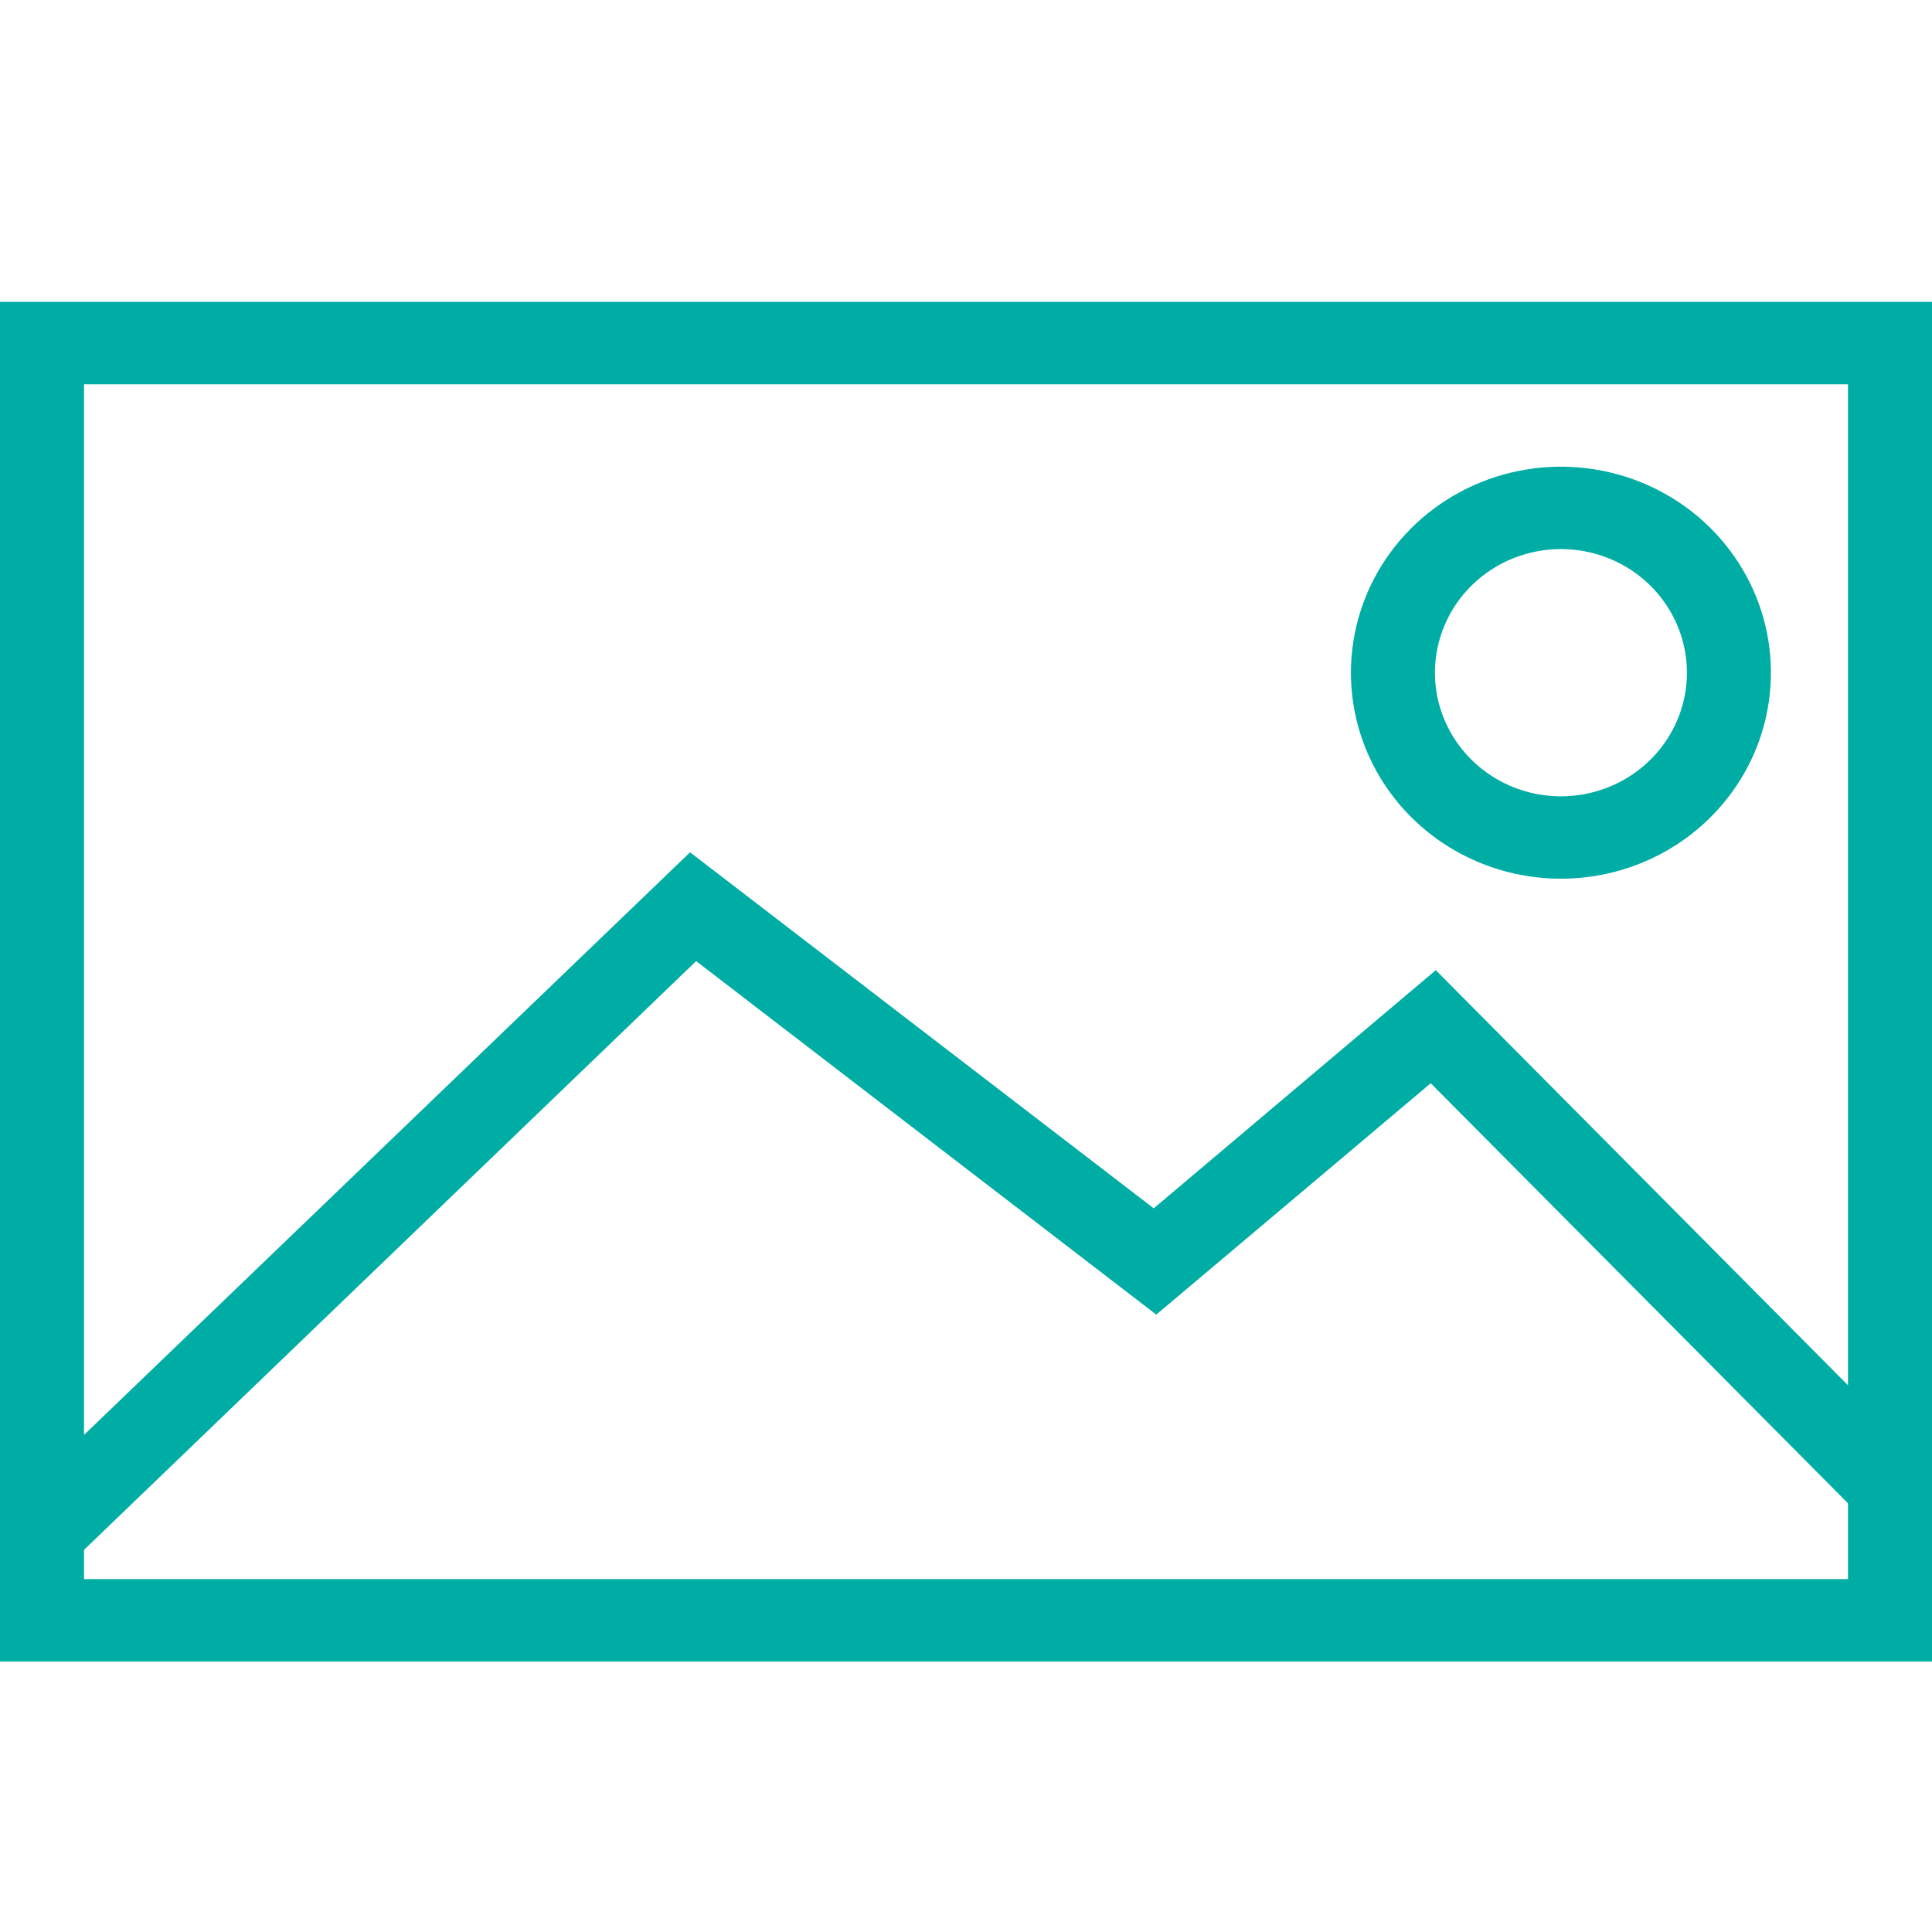
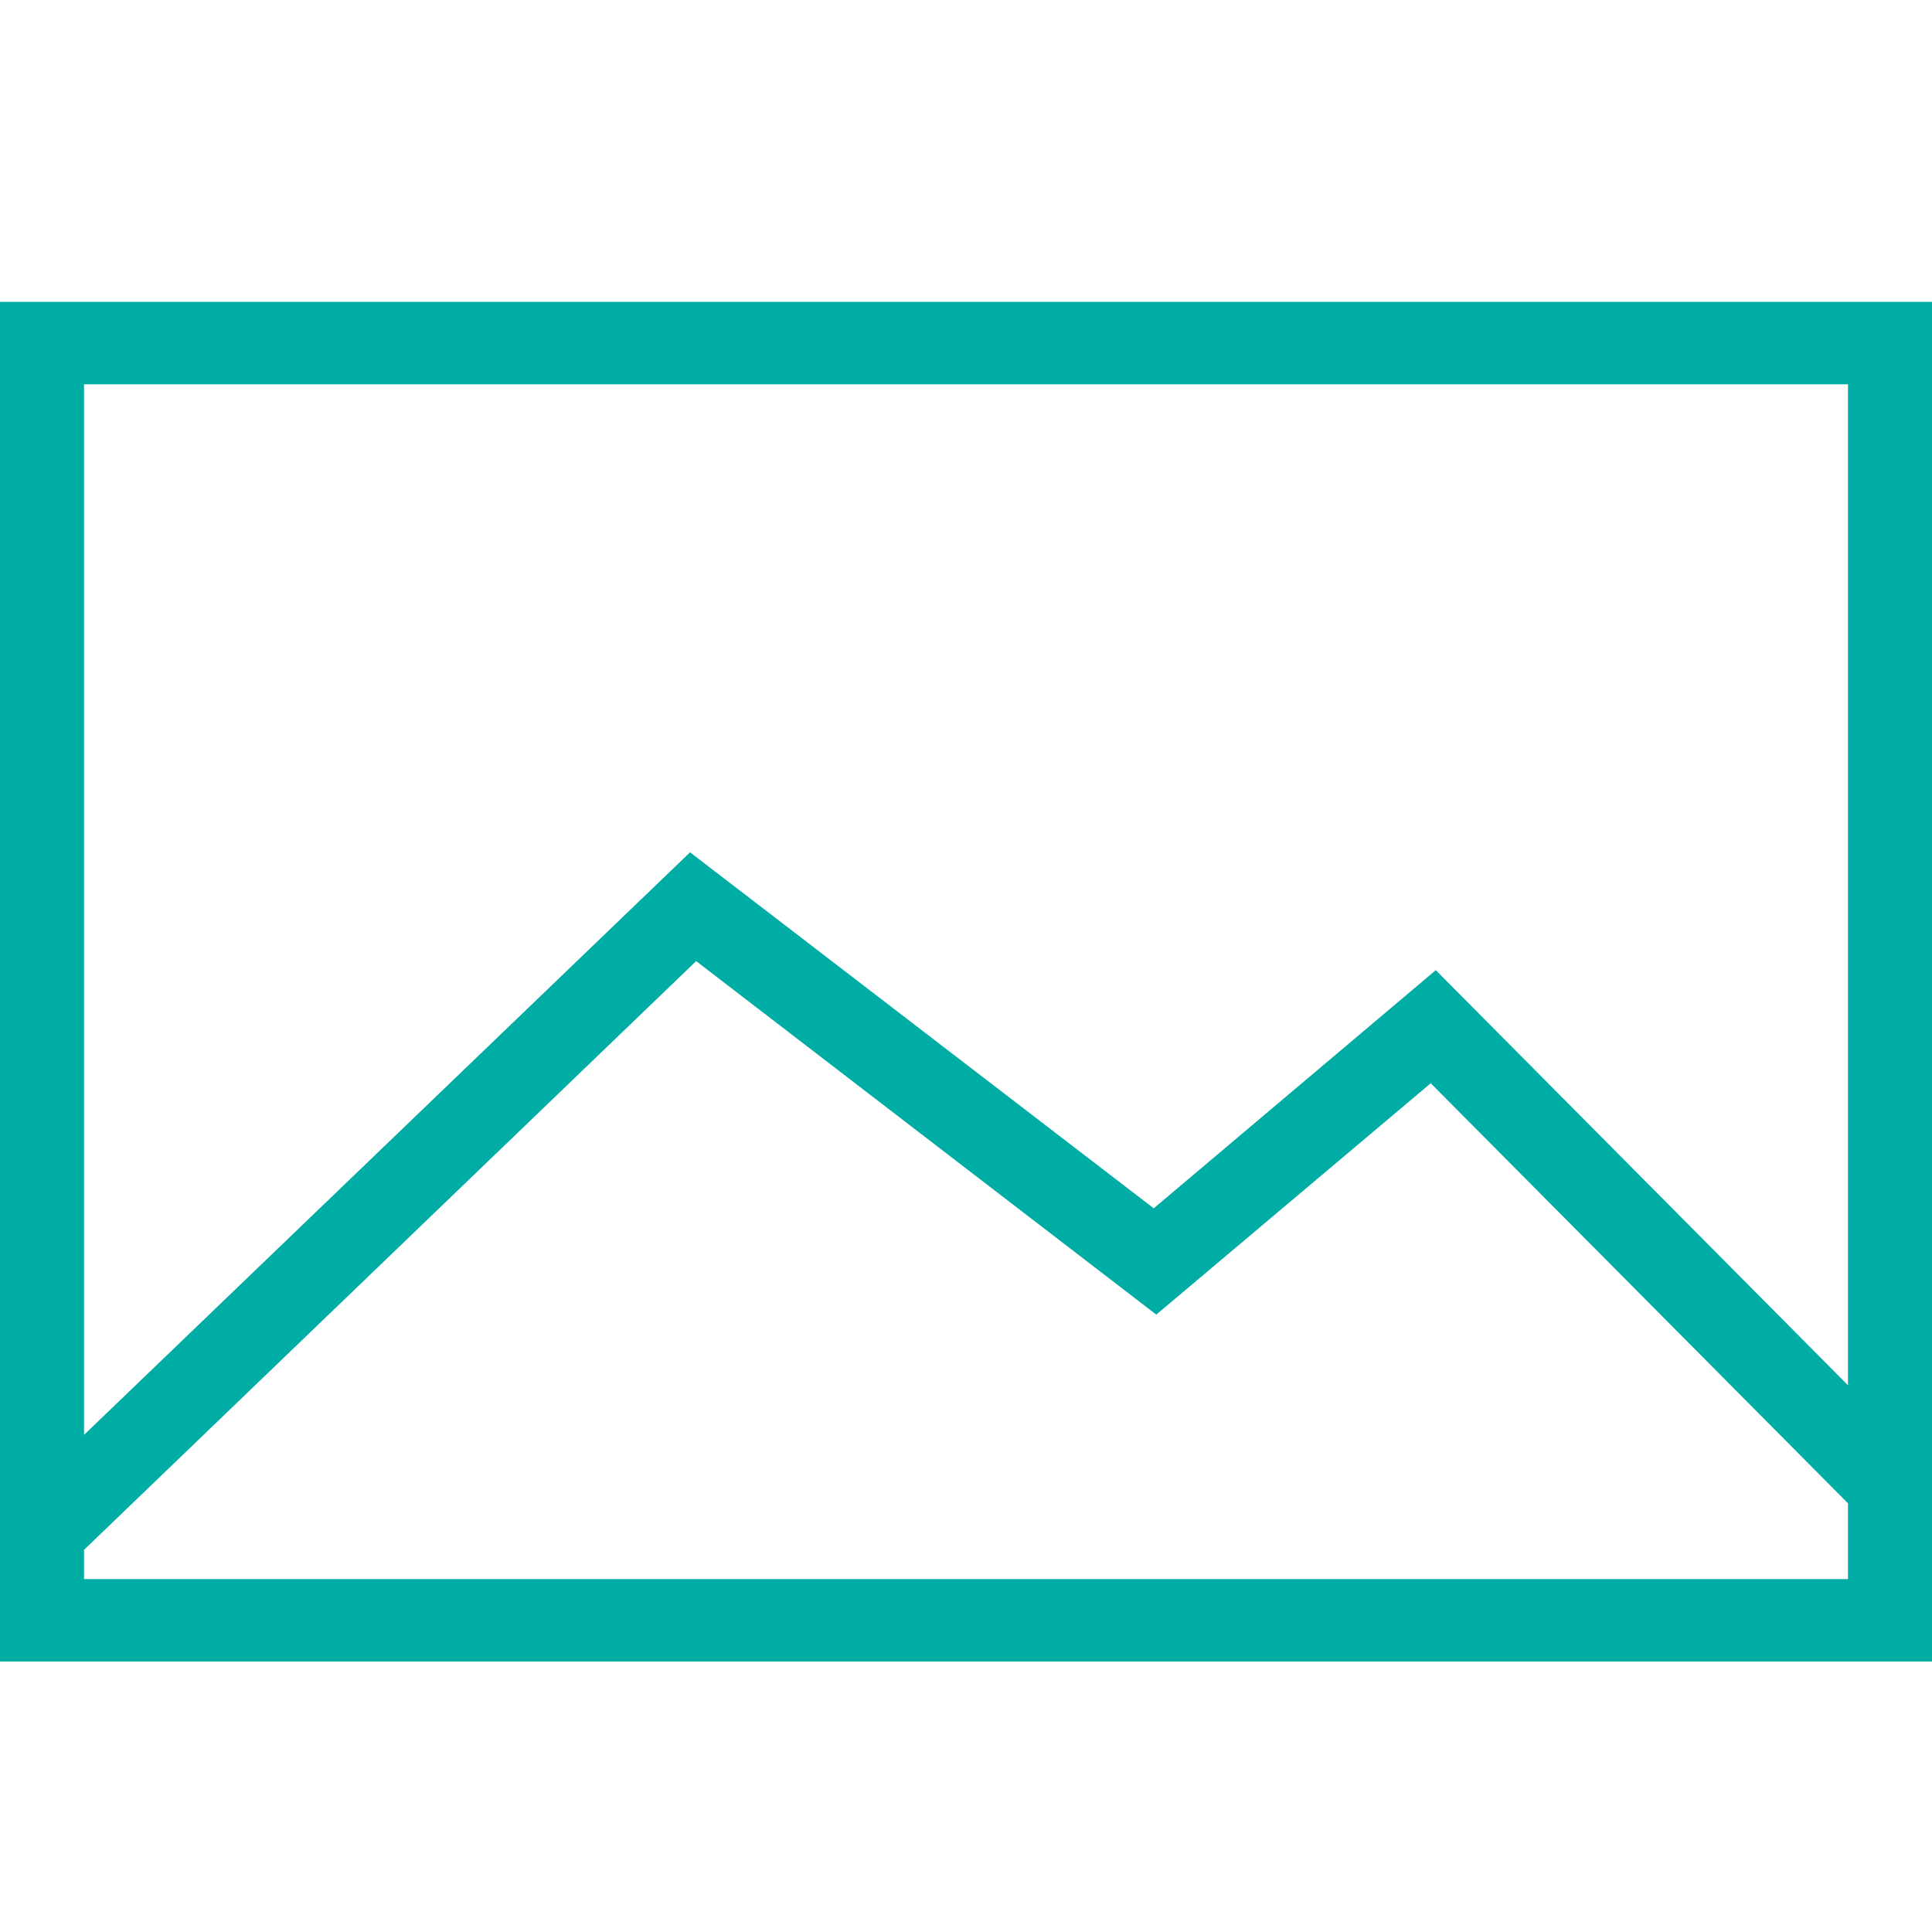
<svg xmlns="http://www.w3.org/2000/svg" width="64" height="64" viewBox="0 0 64 64" fill="none">
  <path d="M64 10H0V55.04H64V10ZM61.217 12.73V45.889L47.562 32.138L38.219 40.027L22.859 28.234L2.783 47.533V12.73H61.217ZM2.783 52.31V51.341L23.061 31.838L38.303 43.548L47.395 35.884L61.217 49.799V52.31H2.783Z" fill="#00ADA5" />
-   <path d="M51.708 29.108C53.084 29.108 54.429 28.708 55.573 27.958C56.717 27.208 57.608 26.142 58.135 24.895C58.661 23.648 58.799 22.276 58.531 20.952C58.262 19.629 57.6 18.413 56.627 17.458C55.654 16.504 54.414 15.854 53.065 15.591C51.716 15.327 50.317 15.462 49.046 15.979C47.775 16.495 46.688 17.37 45.924 18.492C45.159 19.615 44.751 20.934 44.751 22.284C44.751 24.094 45.484 25.829 46.789 27.109C48.093 28.389 49.863 29.108 51.708 29.108ZM51.708 18.189C52.533 18.189 53.34 18.429 54.027 18.879C54.713 19.329 55.248 19.969 55.564 20.717C55.88 21.465 55.963 22.288 55.801 23.082C55.641 23.877 55.243 24.606 54.659 25.179C54.075 25.752 53.332 26.142 52.522 26.3C51.712 26.458 50.873 26.377 50.111 26.067C49.348 25.757 48.696 25.232 48.237 24.558C47.779 23.885 47.534 23.093 47.534 22.284C47.534 21.198 47.974 20.156 48.756 19.388C49.539 18.621 50.601 18.189 51.708 18.189Z" fill="#00ADA5" />
</svg>